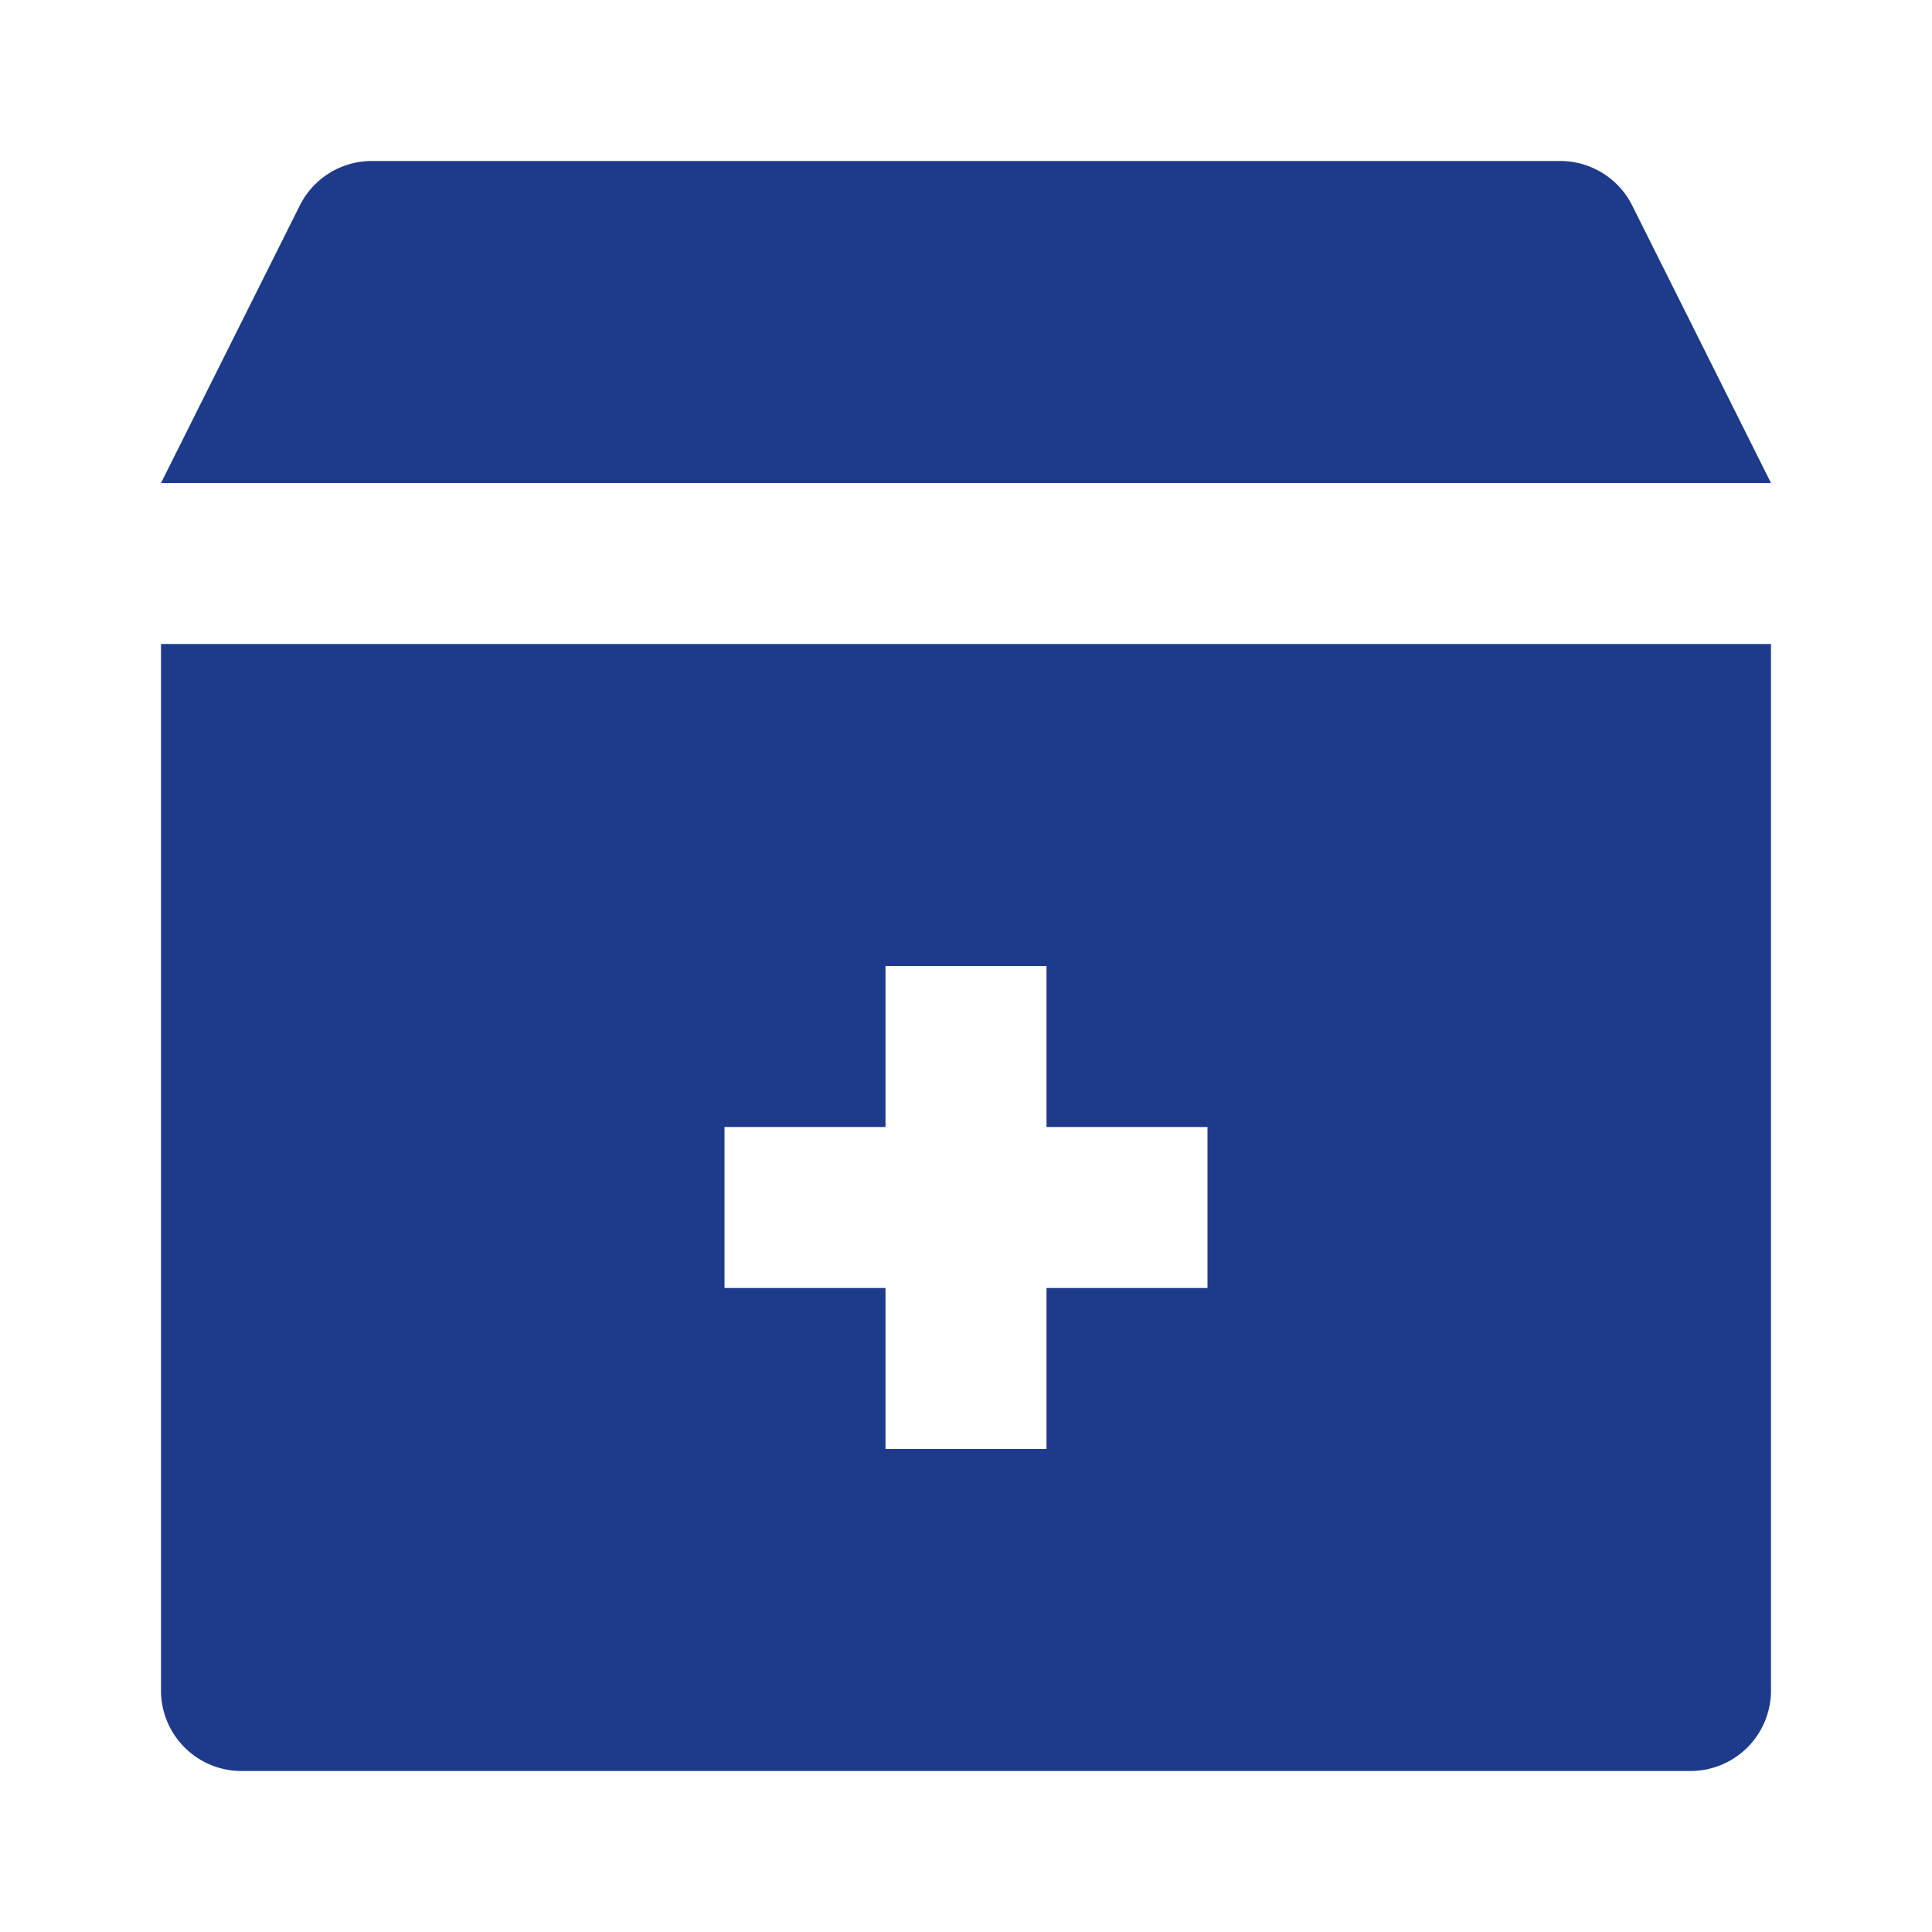
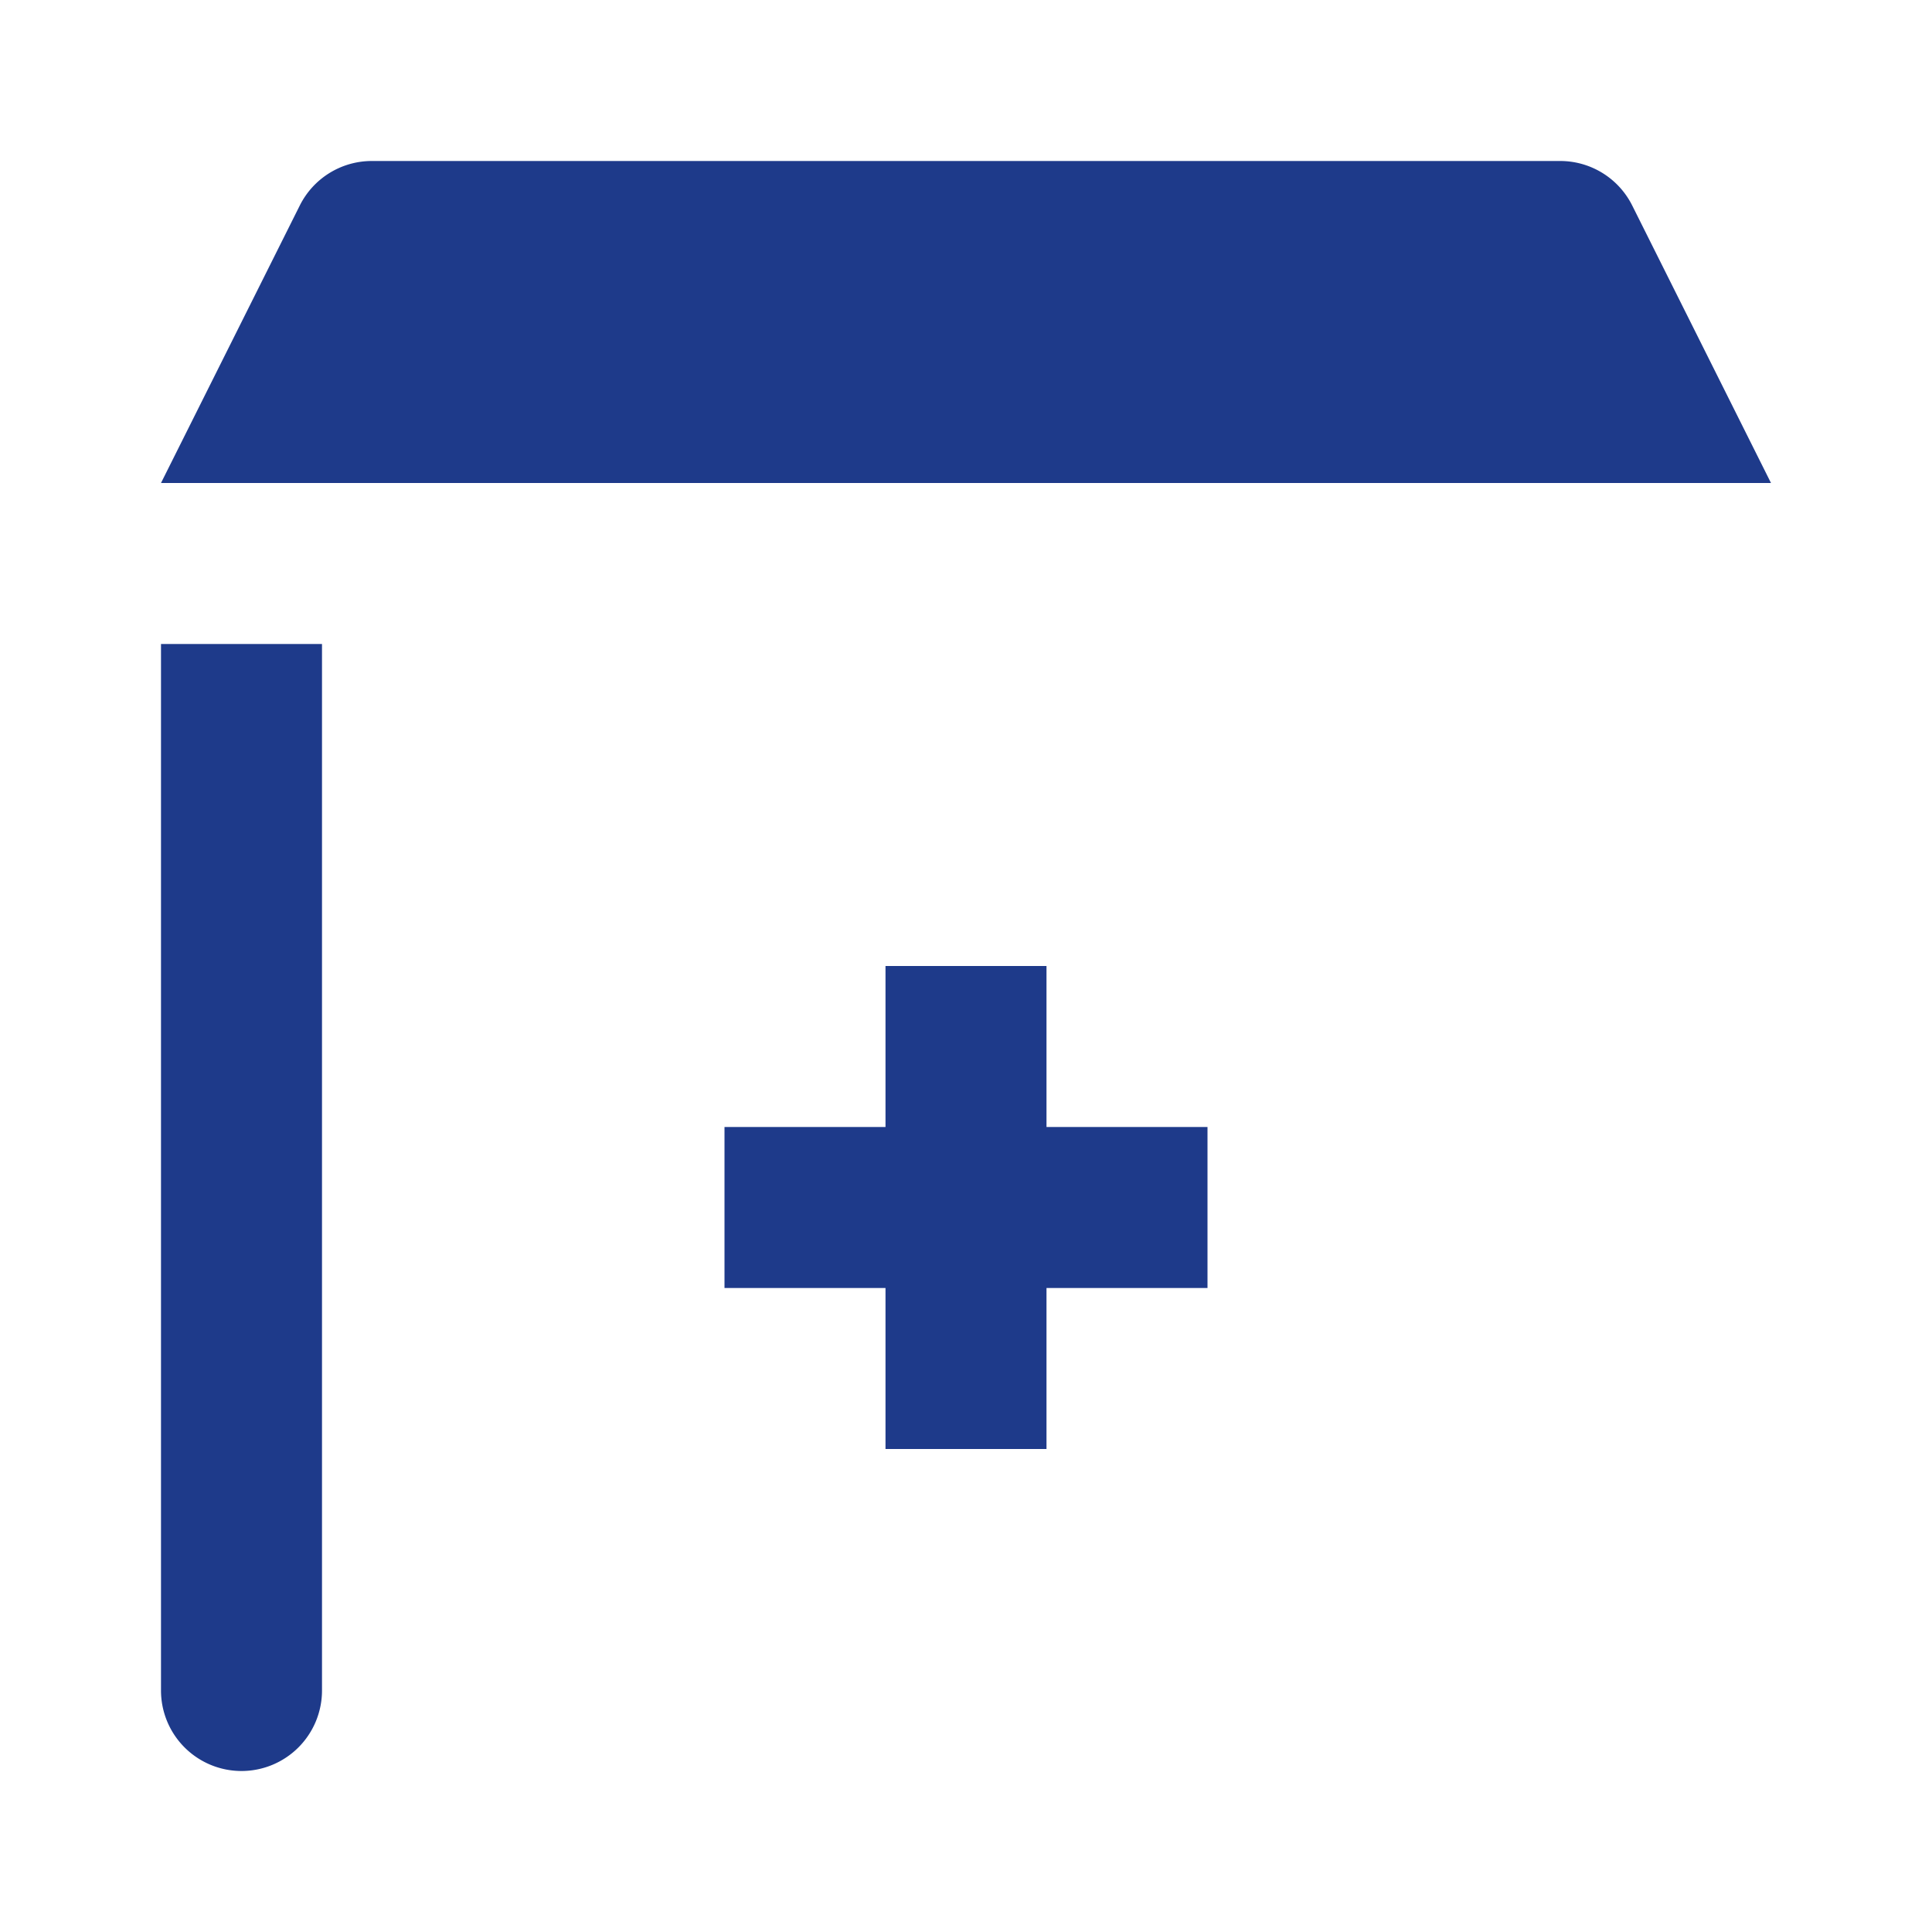
<svg xmlns="http://www.w3.org/2000/svg" version="1.1" width="512" height="512" x="0" y="0" viewBox="0 0 24 24" style="enable-background:new 0 0 512 512" xml:space="preserve" class="">
  <g>
-     <path d="M20.276 2.553A1 1 0 0 0 19.382 2H4.618a1 1 0 0 0-.894.553L2 6h20zM2 21a1 1 0 0 0 1 1h18a1 1 0 0 0 1-1V8H2zm7-7h2v-2h2v2h2v2h-2v2h-2v-2H9z" fill="#1e3a8a" opacity="1" data-original="#000000" class="" />
+     <path d="M20.276 2.553A1 1 0 0 0 19.382 2H4.618a1 1 0 0 0-.894.553L2 6h20zM2 21a1 1 0 0 0 1 1a1 1 0 0 0 1-1V8H2zm7-7h2v-2h2v2h2v2h-2v2h-2v-2H9z" fill="#1e3a8a" opacity="1" data-original="#000000" class="" />
  </g>
</svg>